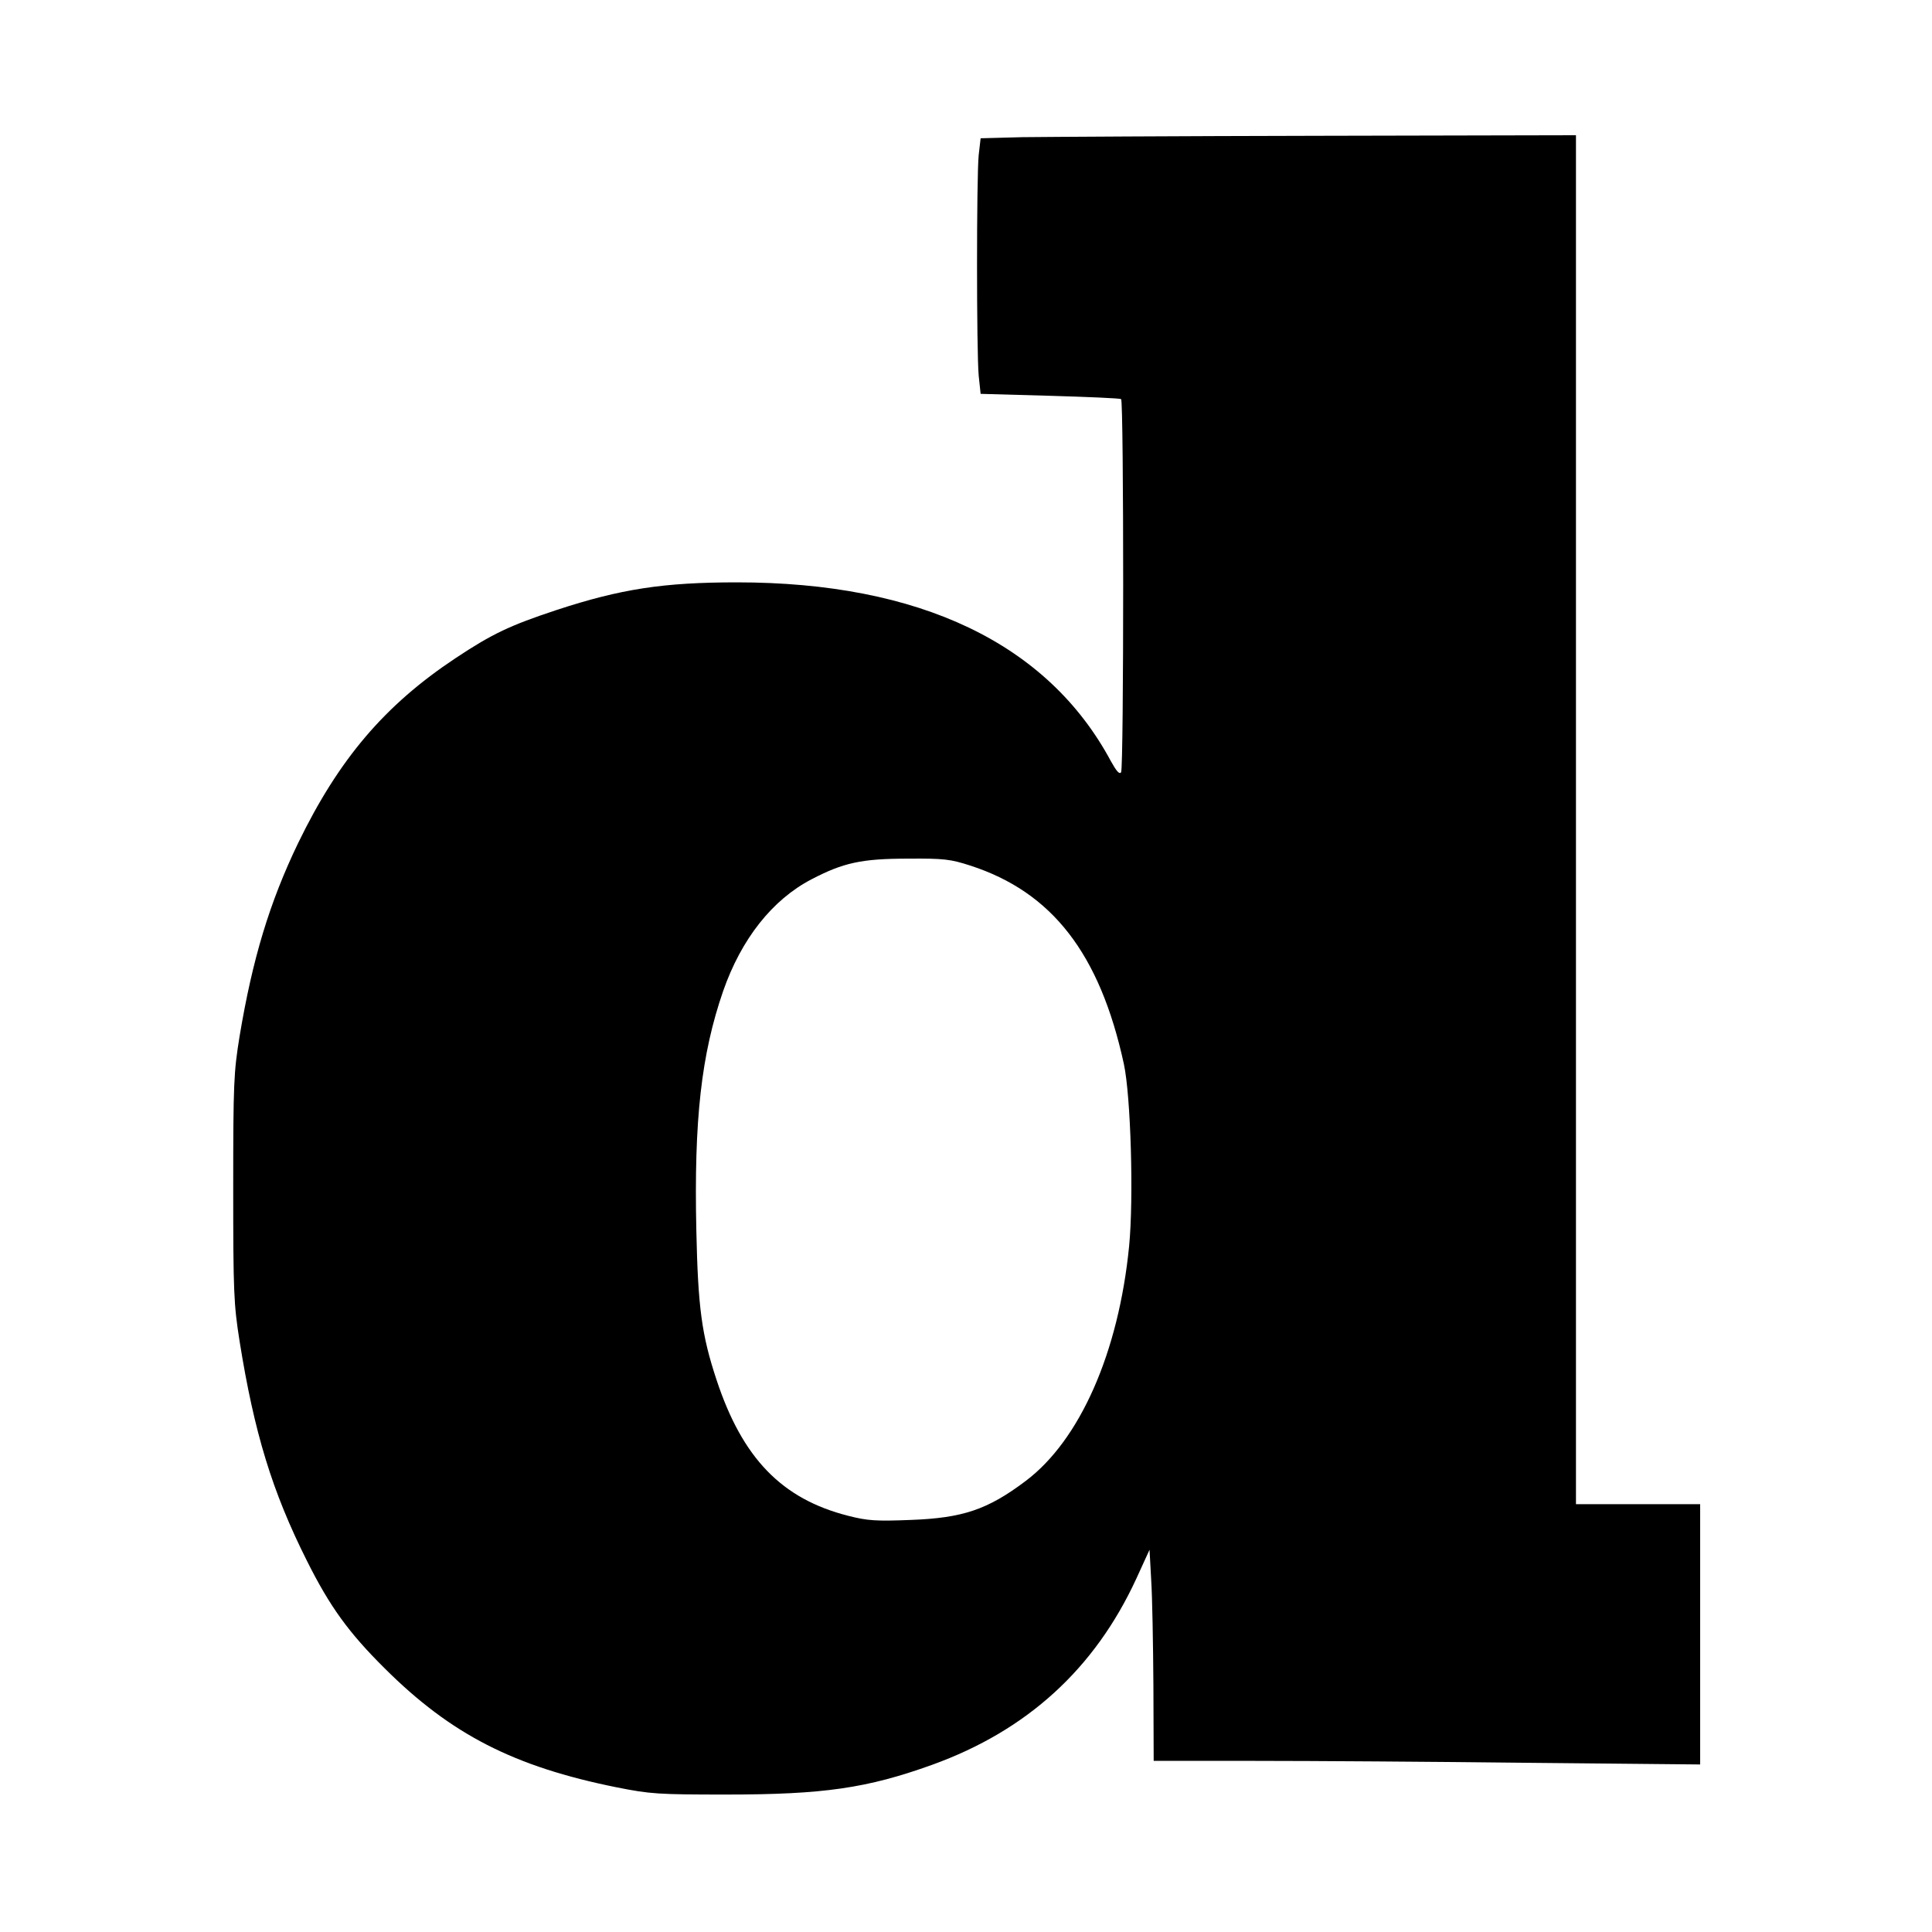
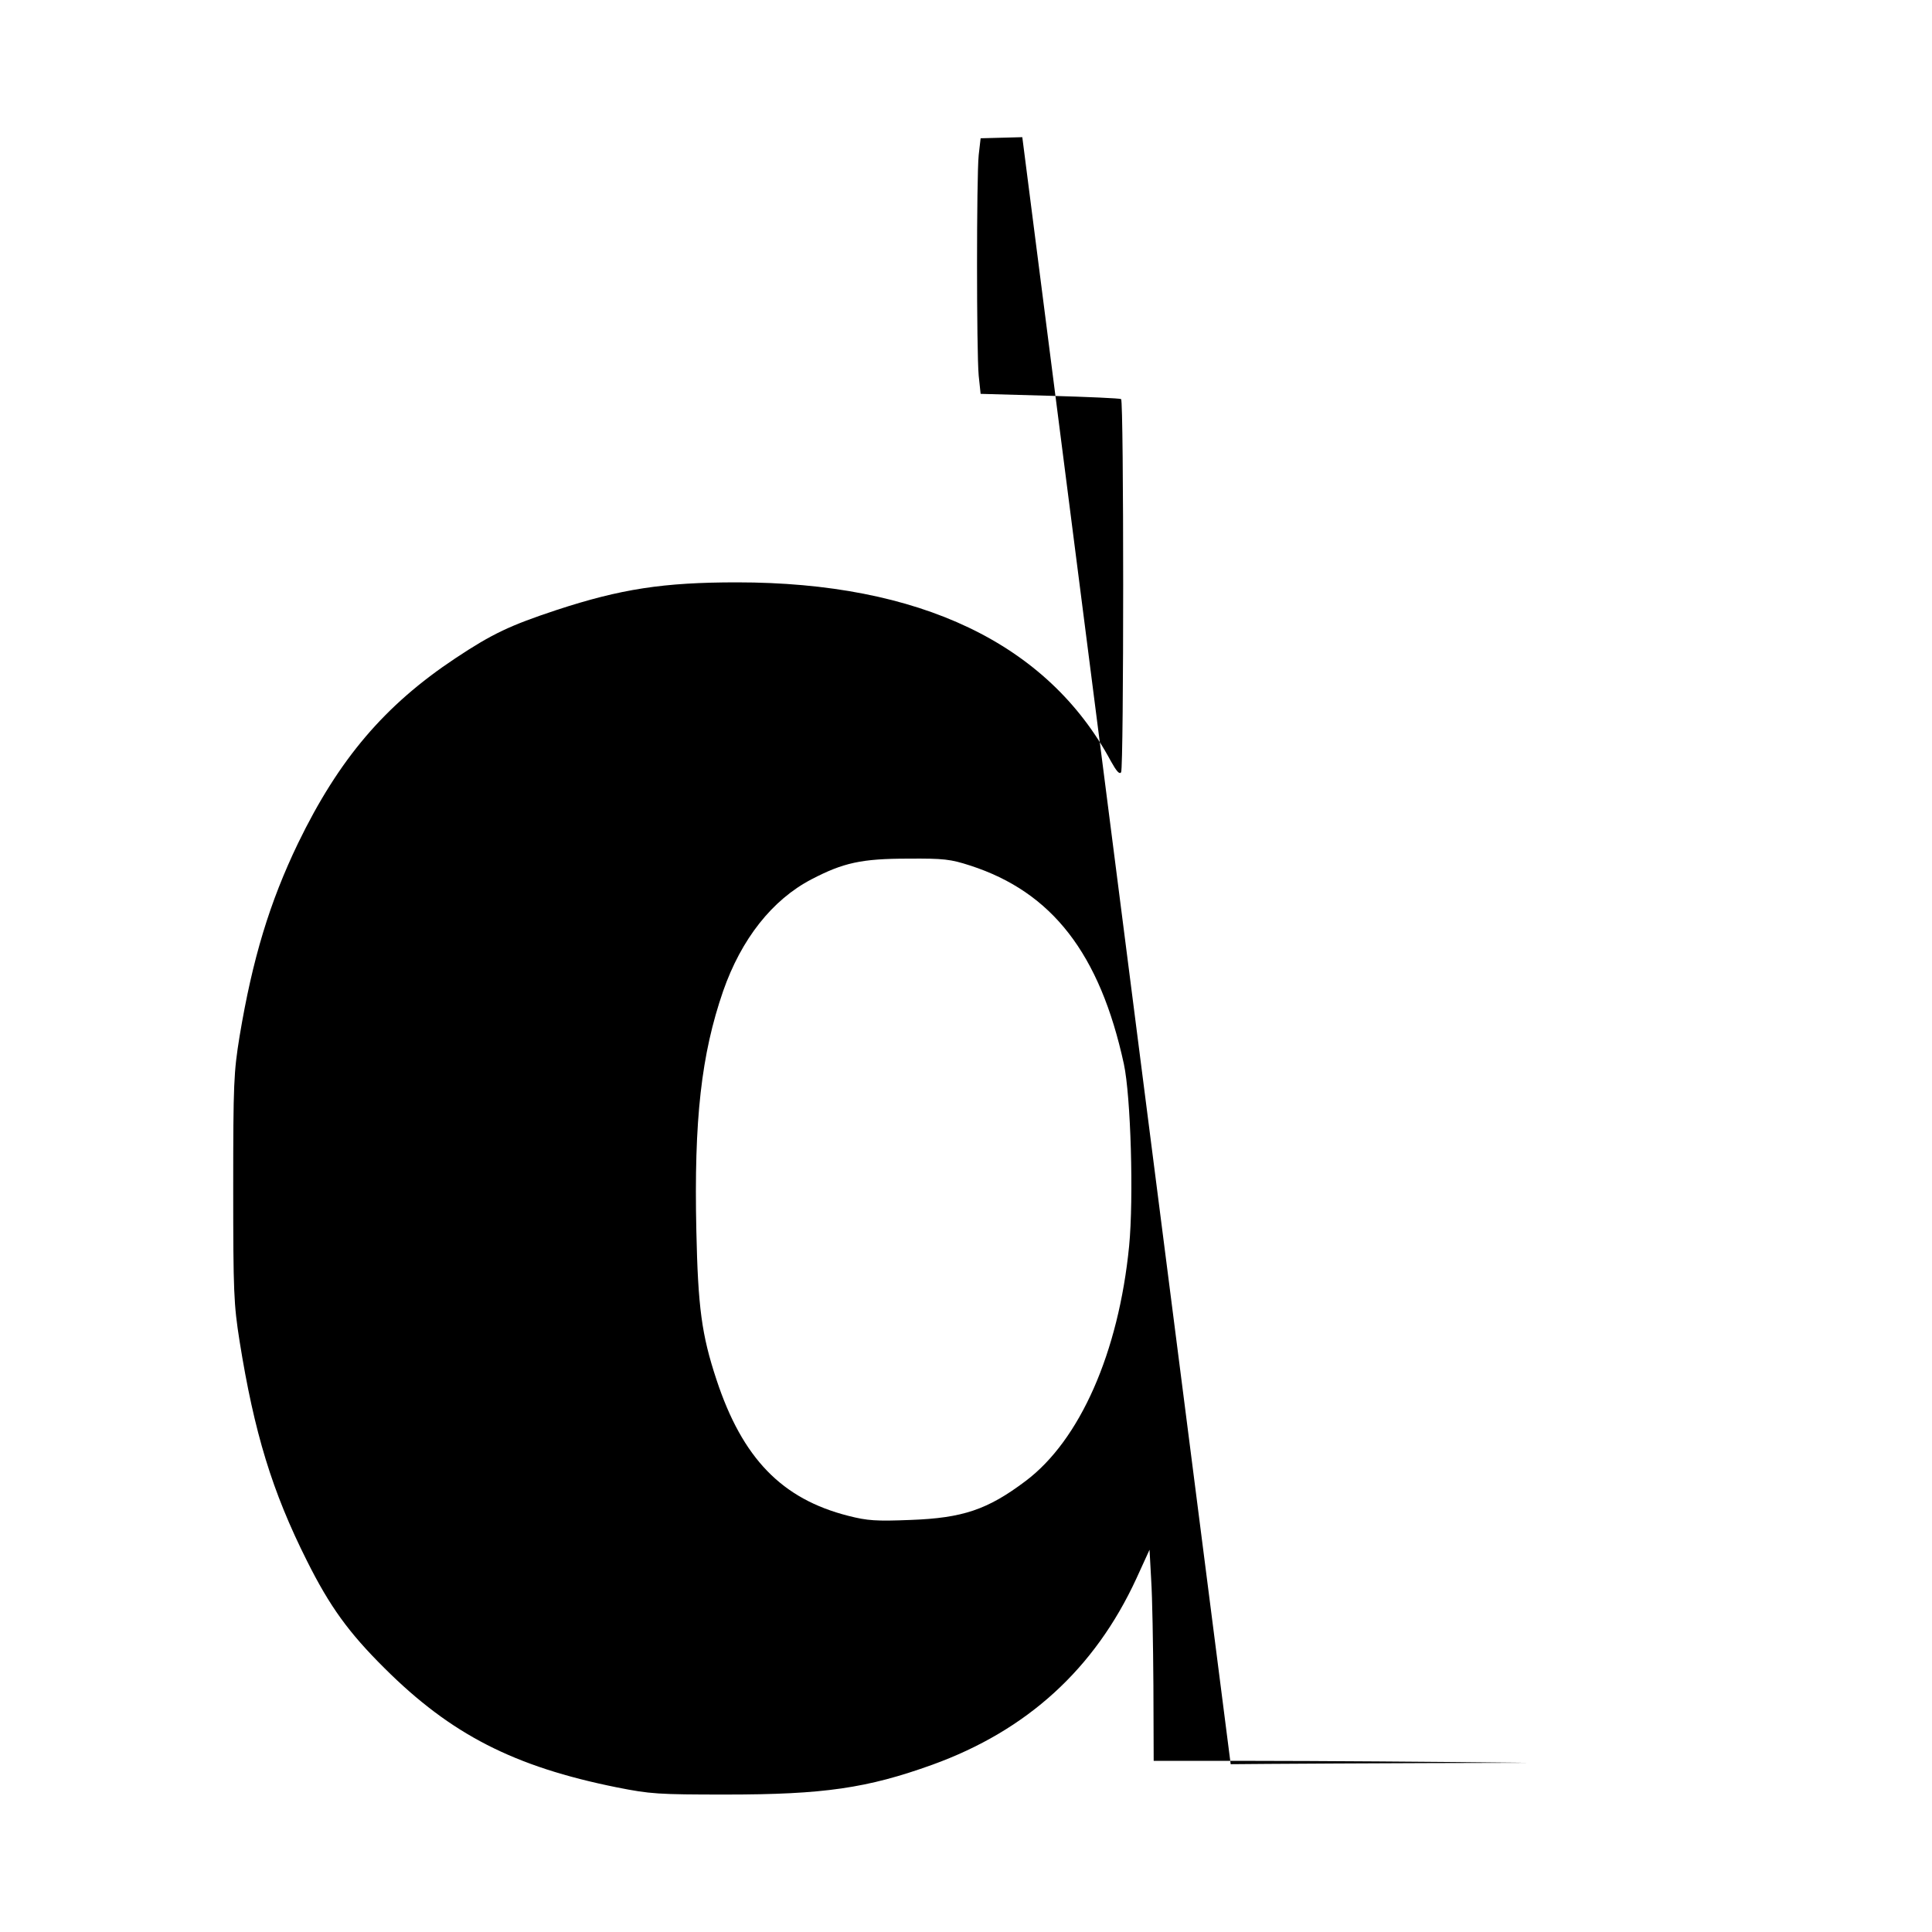
<svg xmlns="http://www.w3.org/2000/svg" version="1.0" width="700pt" height="700pt" viewBox="0 0 700 700" preserveAspectRatio="xMidYMid meet">
  <g transform="translate(0,700) scale(0.1,-0.1)" fill="#000000" stroke="none">
-     <path d="M3704 6503 l-151 -4 -7 -61 c-8 -78 -8 -712 0 -799 l7 -66 250 -7 c138 -4 254 -9 259 -12 10 -7 10 -1335 0 -1352 -6 -9 -17 4 -37 40 -229 427 -693 648 -1355 648 -267 0 -421 -24 -653 -100 -169 -56 -233 -86 -367 -175 -256 -170 -422 -365 -570 -670 -103 -214 -165 -418 -212 -700 -21 -130 -23 -168 -23 -550 0 -377 2 -421 23 -554 53 -332 118 -545 244 -796 83 -166 151 -260 282 -390 240 -239 468 -356 841 -431 121 -24 149 -26 395 -26 355 0 512 23 748 108 343 124 588 347 739 674 l48 105 6 -110 c4 -61 7 -233 8 -382 l1 -273 368 0 c202 0 647 -3 990 -7 l622 -6 0 471 0 472 -225 0 -225 0 0 2480 0 2480 -927 -2 c-511 -1 -996 -4 -1079 -5z m-189 -2639 c297 -96 470 -319 557 -719 25 -116 36 -485 19 -660 -38 -385 -178 -703 -375 -851 -138 -104 -228 -134 -416 -141 -125 -5 -157 -3 -227 15 -240 61 -383 208 -477 493 -54 163 -67 263 -73 539 -9 404 18 640 97 869 66 189 178 331 320 405 115 60 181 75 350 75 130 1 154 -2 225 -25z" />
+     <path d="M3704 6503 l-151 -4 -7 -61 c-8 -78 -8 -712 0 -799 l7 -66 250 -7 c138 -4 254 -9 259 -12 10 -7 10 -1335 0 -1352 -6 -9 -17 4 -37 40 -229 427 -693 648 -1355 648 -267 0 -421 -24 -653 -100 -169 -56 -233 -86 -367 -175 -256 -170 -422 -365 -570 -670 -103 -214 -165 -418 -212 -700 -21 -130 -23 -168 -23 -550 0 -377 2 -421 23 -554 53 -332 118 -545 244 -796 83 -166 151 -260 282 -390 240 -239 468 -356 841 -431 121 -24 149 -26 395 -26 355 0 512 23 748 108 343 124 588 347 739 674 l48 105 6 -110 c4 -61 7 -233 8 -382 l1 -273 368 0 c202 0 647 -3 990 -7 c-511 -1 -996 -4 -1079 -5z m-189 -2639 c297 -96 470 -319 557 -719 25 -116 36 -485 19 -660 -38 -385 -178 -703 -375 -851 -138 -104 -228 -134 -416 -141 -125 -5 -157 -3 -227 15 -240 61 -383 208 -477 493 -54 163 -67 263 -73 539 -9 404 18 640 97 869 66 189 178 331 320 405 115 60 181 75 350 75 130 1 154 -2 225 -25z" />
  </g>
</svg>